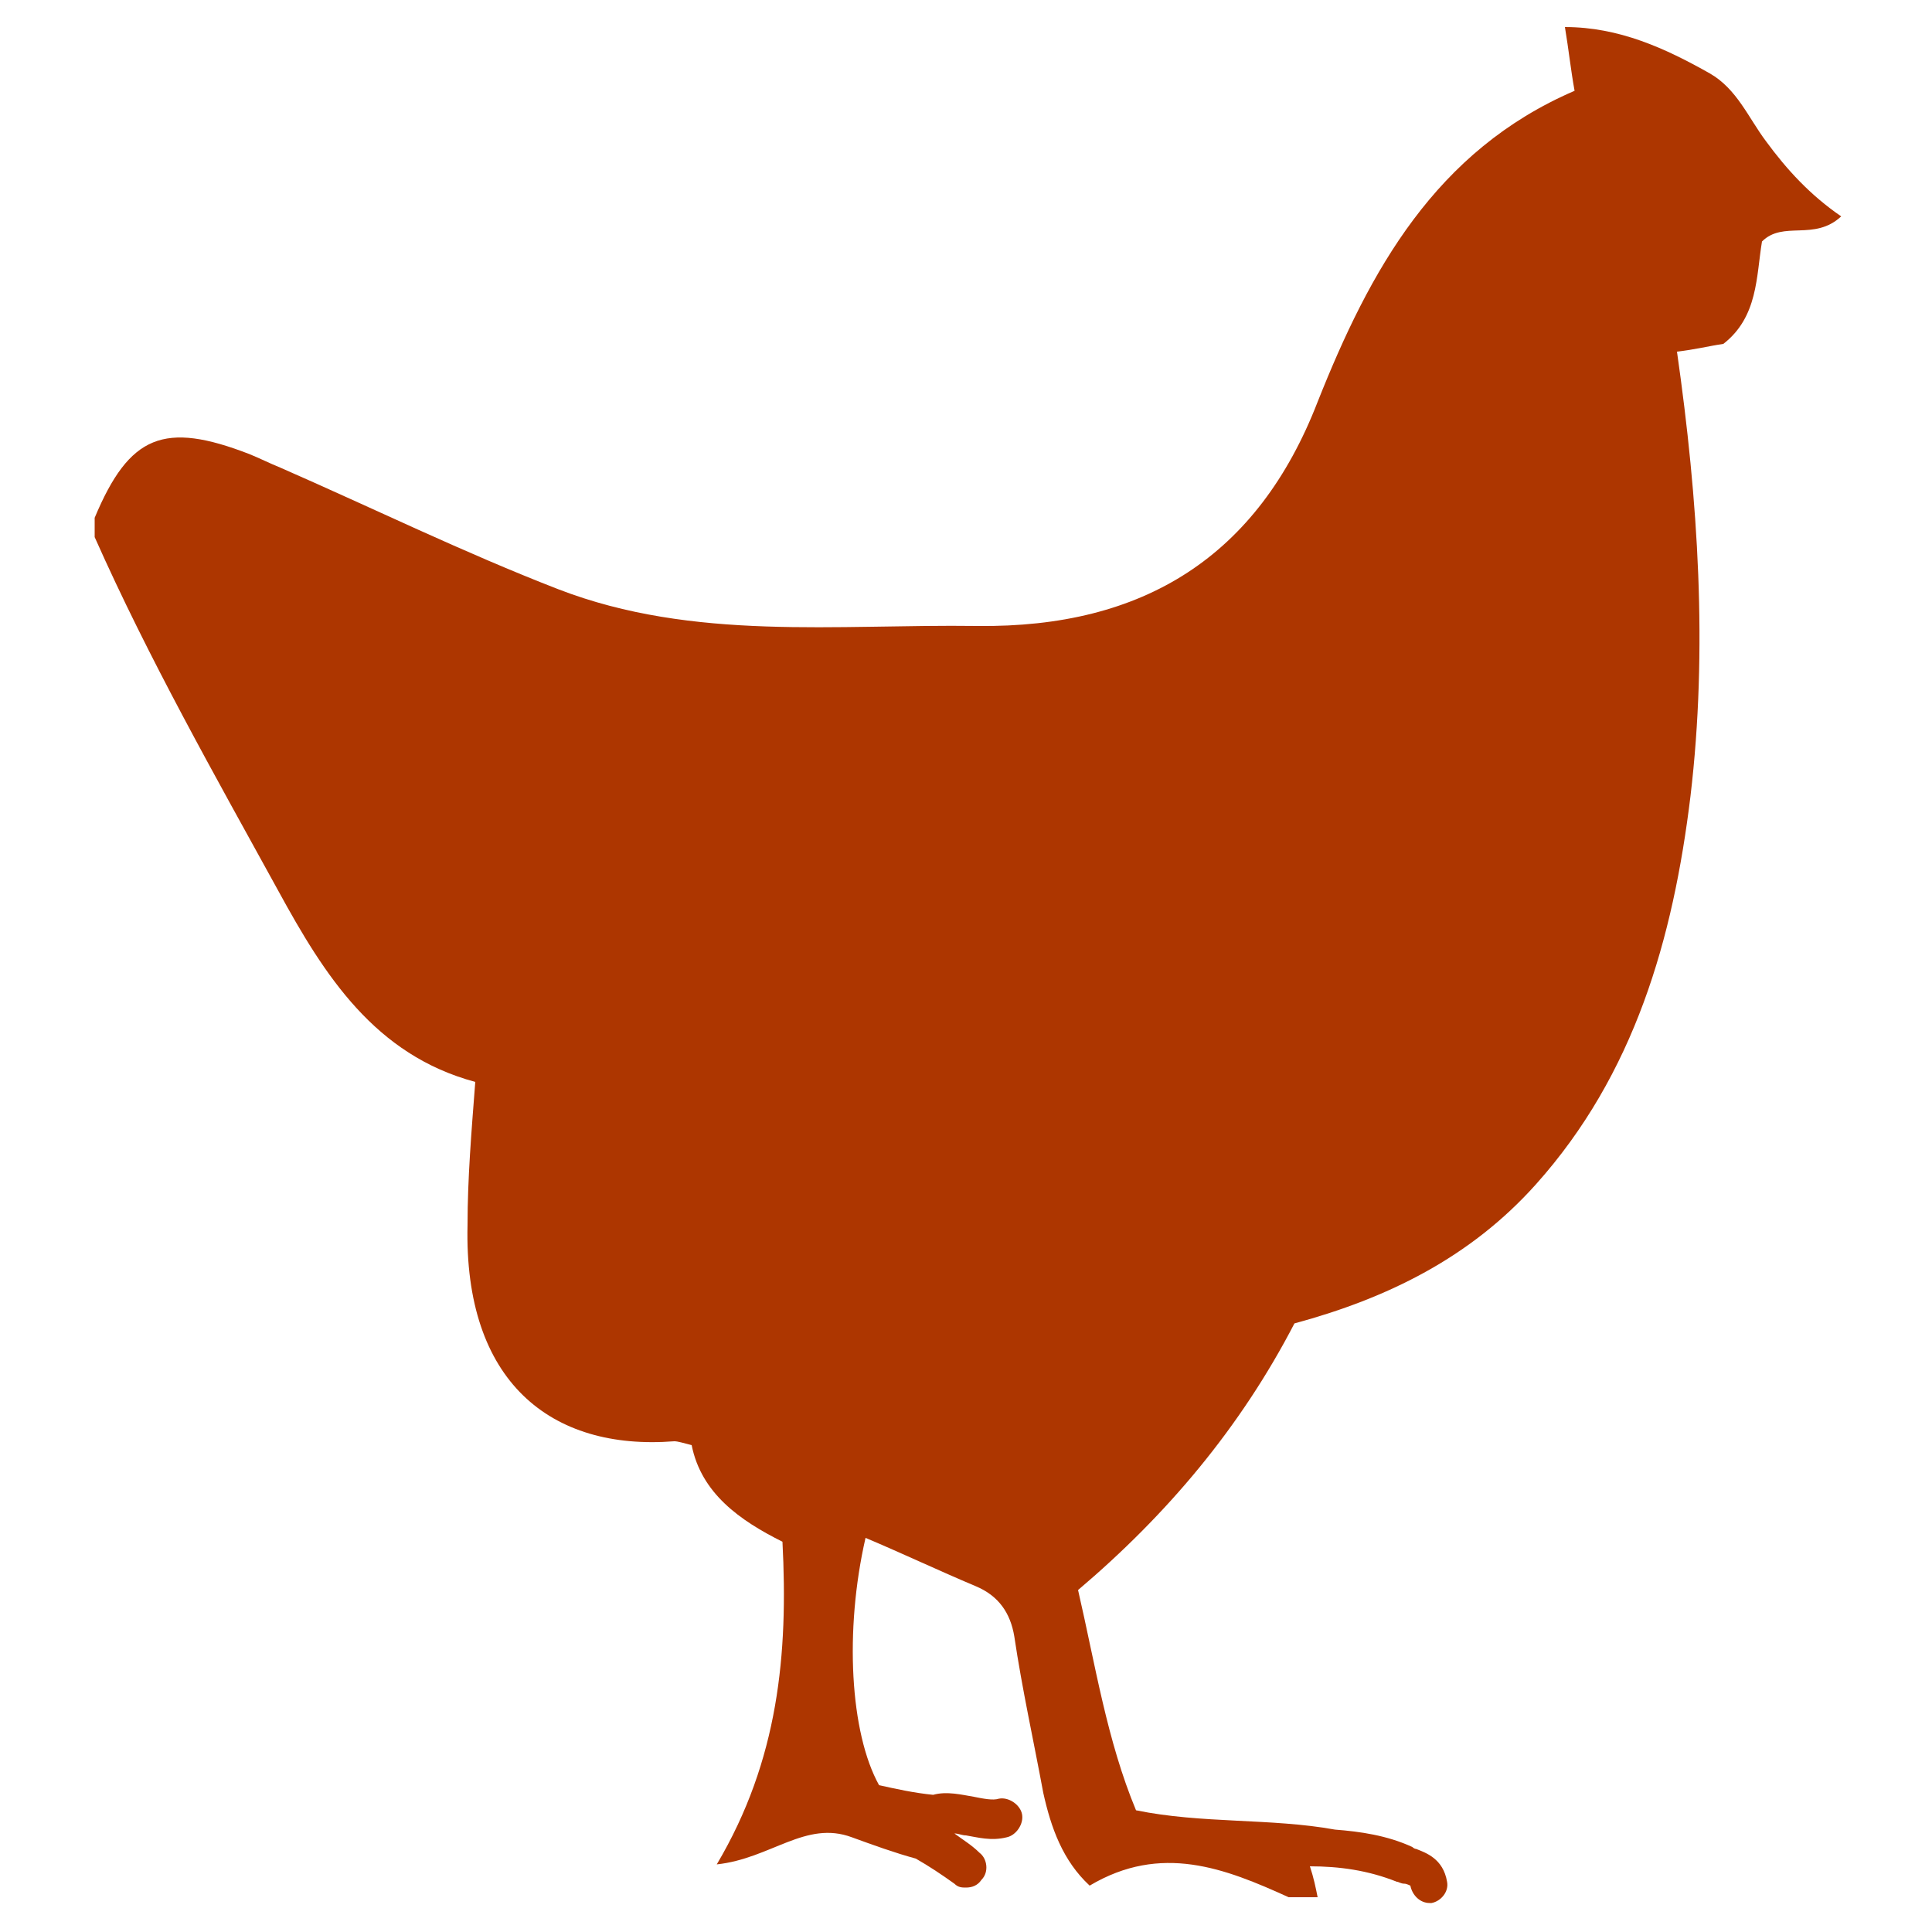
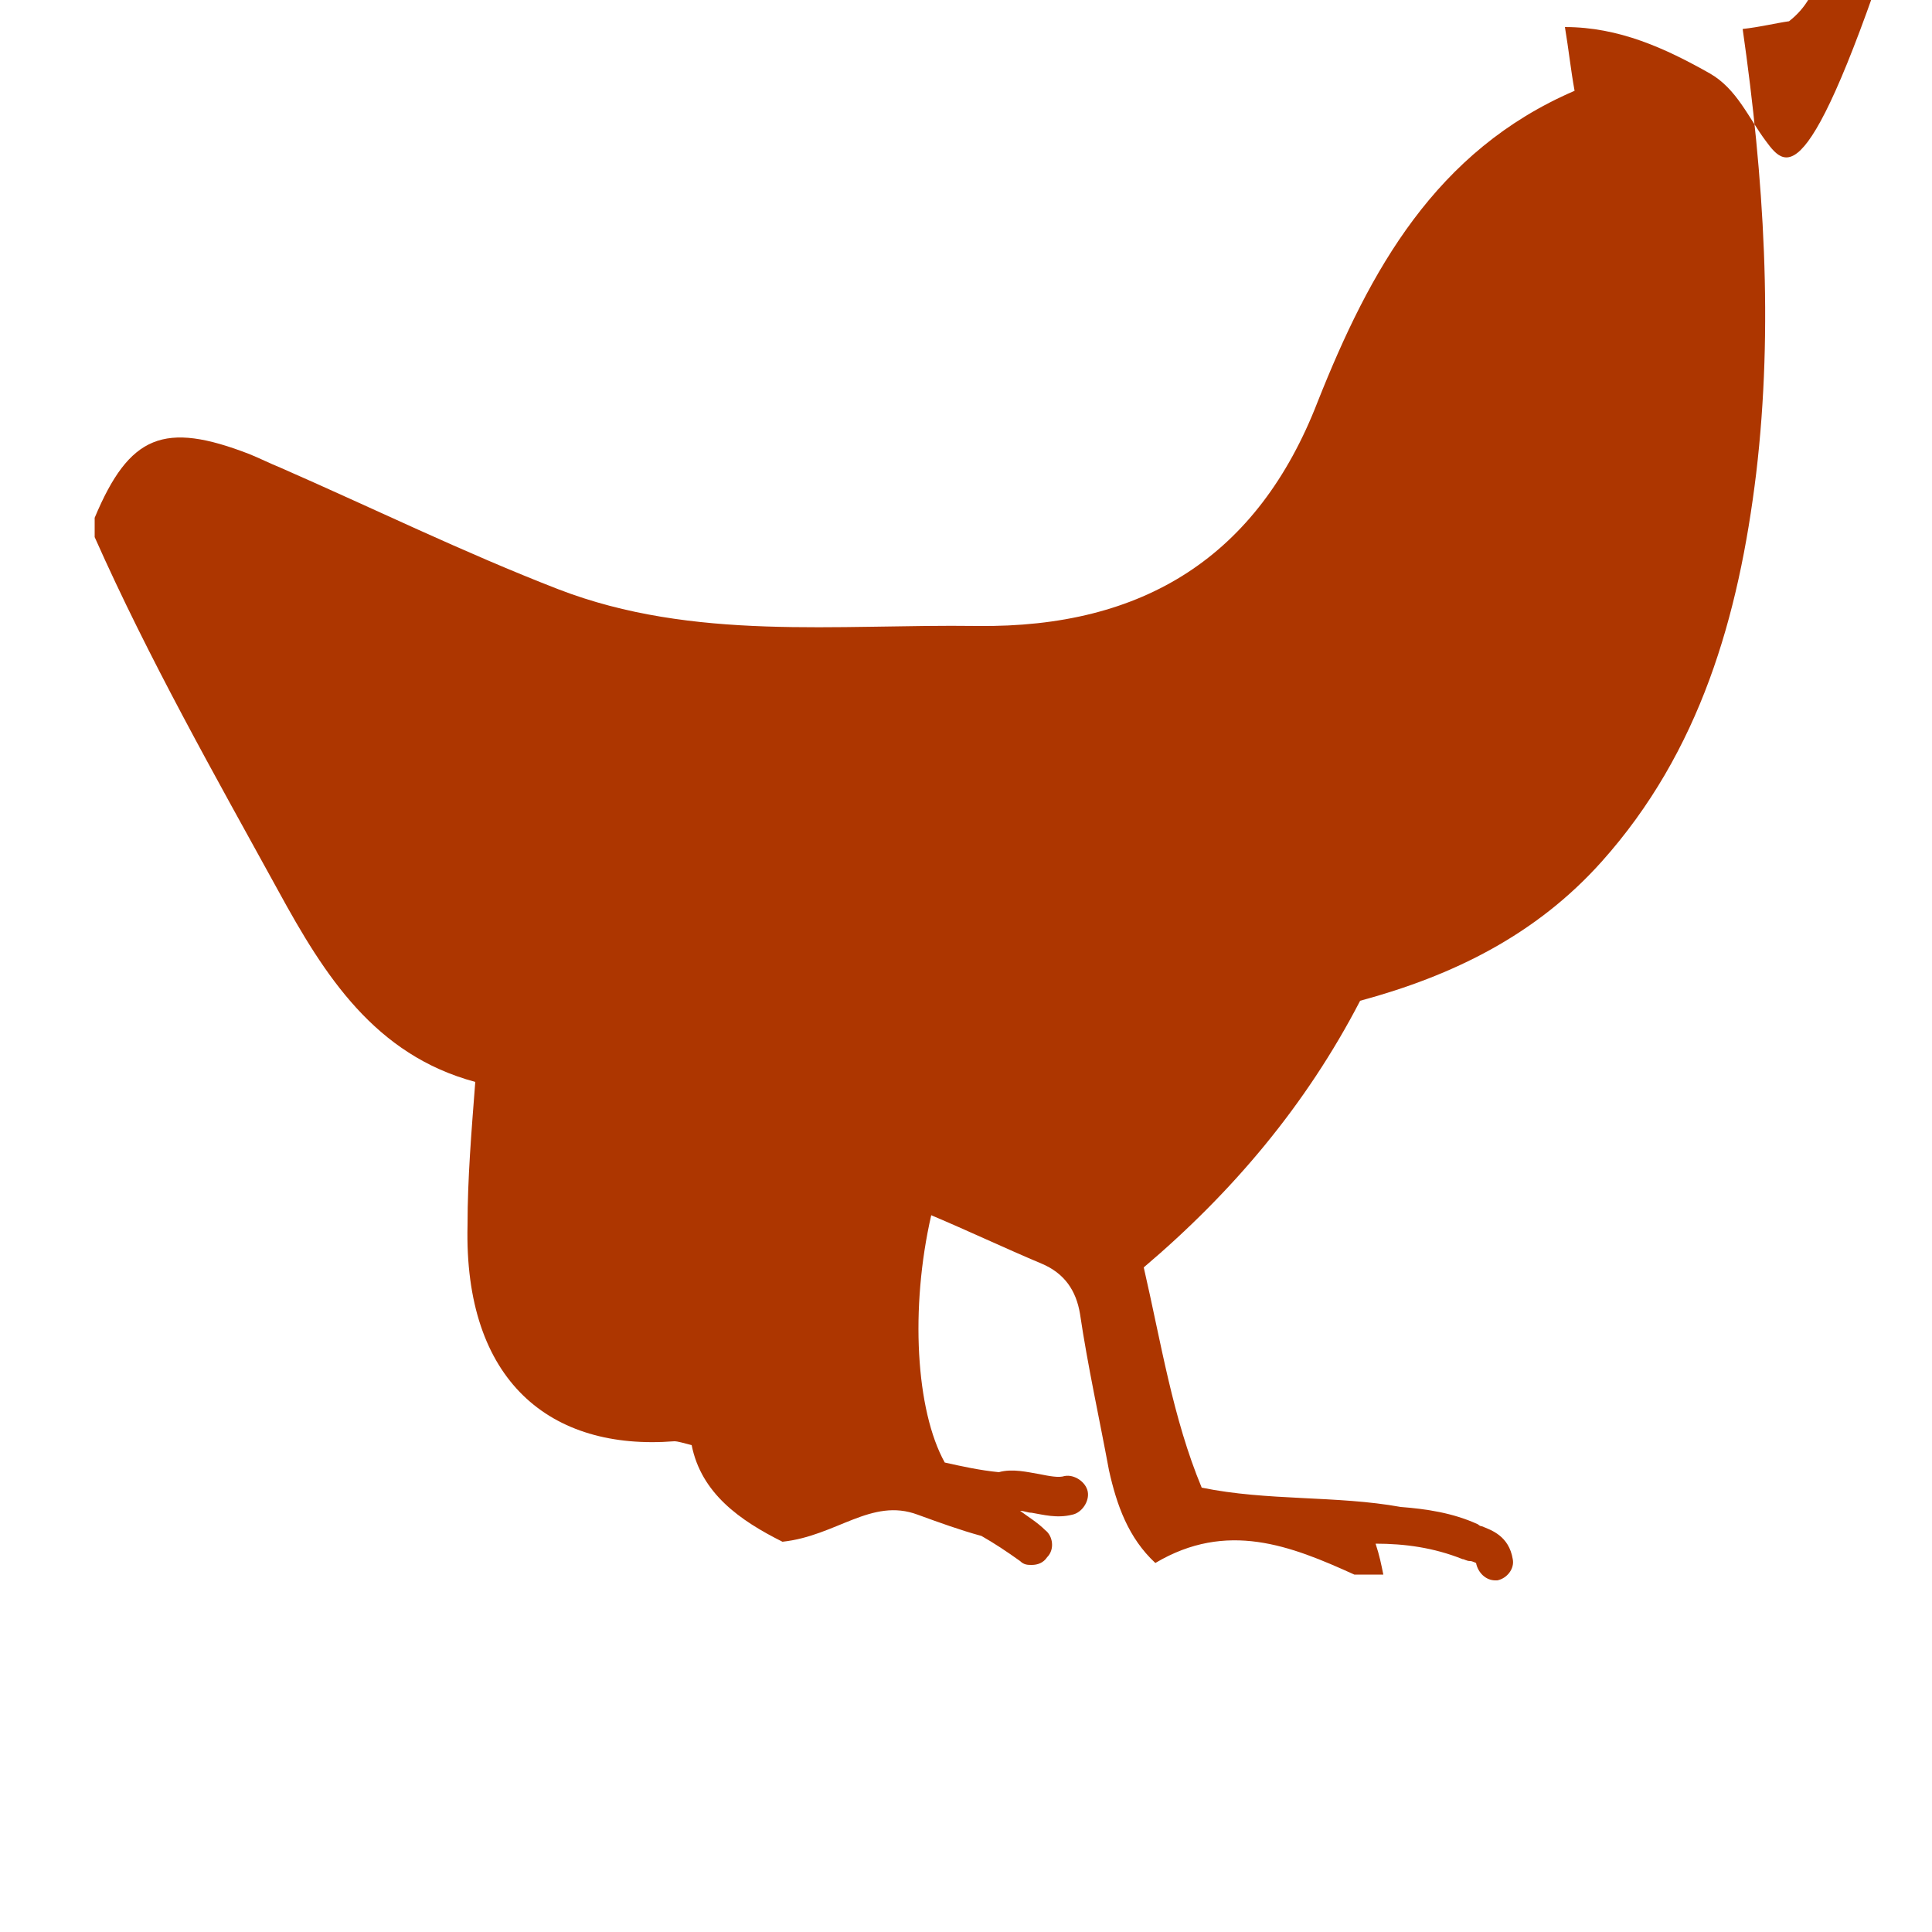
<svg xmlns="http://www.w3.org/2000/svg" version="1.1" x="0px" y="0px" viewBox="0 0 100 100" style="enable-background:new 0 0 100 100;" xml:space="preserve">
-   <path fill="#ad3600" d="M91.4,7.3c-0.9-1.2-1.5-2.7-2.9-3.5c-2.3-1.3-4.7-2.4-7.5-2.4c0.2,1.2,0.3,2.2,0.5,3.3  c-7.2,3.1-10.6,9.3-13.3,16.1c-3.1,8-9,11.7-17.6,11.6c-7.3-0.1-14.7,0.8-21.7-1.9c-4.9-1.9-9.6-4.2-14.4-6.3  c-0.5-0.2-1.1-0.5-1.6-0.7c-4.4-1.7-6.2-1-8,3.3c0,0.3,0,0.7,0,1c2.8,6.3,6.2,12.3,9.5,18.3c2.4,4.4,5,8.5,10.2,9.9  c-0.2,2.6-0.4,5-0.4,7.4c-0.2,8.1,4.3,11.7,10.7,11.2c0.2,0,0.5,0.1,0.9,0.2c0.5,2.5,2.5,3.9,4.7,5c0.3,5.8-0.2,11.3-3.4,16.7  c2.8-0.3,4.6-2.3,7-1.4c1.1,0.4,2.2,0.8,3.3,1.1c0.7,0.4,1.3,0.8,2,1.3c0.2,0.2,0.4,0.2,0.6,0.2c0.3,0,0.6-0.1,0.8-0.4  c0.4-0.4,0.3-1.1-0.1-1.4c-0.4-0.4-0.9-0.7-1.3-1c0.2,0,0.4,0.1,0.6,0.1c0.6,0.1,1.3,0.3,2.1,0.1c0.5-0.1,0.9-0.7,0.8-1.2  c-0.1-0.5-0.7-0.9-1.2-0.8c-0.3,0.1-0.8,0-1.3-0.1c-0.6-0.1-1.4-0.3-2.1-0.1c-1-0.1-1.9-0.3-2.8-0.5c-1.5-2.7-1.8-8-0.7-12.8  c1.9,0.8,3.8,1.7,5.7,2.5c1.2,0.5,1.8,1.4,2,2.6c0.4,2.7,1,5.4,1.5,8.1c0.4,1.8,1,3.5,2.4,4.8c3.7-2.2,7-0.9,10.3,0.6  c0.5,0,1,0,1.5,0c-0.1-0.5-0.2-1-0.4-1.6c1.5,0,3,0.2,4.5,0.8c0.1,0,0.2,0.1,0.4,0.1c0.1,0,0.3,0.1,0.3,0.1c0.1,0.5,0.5,0.9,1,0.9  c0,0,0.1,0,0.1,0c0.5-0.1,0.9-0.6,0.8-1.1c-0.2-1.2-1.1-1.5-1.6-1.7c-0.1,0-0.2-0.1-0.2-0.1c-1.3-0.6-2.7-0.8-4-0.9  c-3.3-0.6-6.9-0.3-10.3-1c-1.5-3.6-2.1-7.5-3-11.4c4.6-3.9,8.4-8.4,11.2-13.8c4.8-1.3,9.1-3.4,12.5-7.2c5.1-5.7,7.1-12.7,8-20.1  c0.9-7.6,0.4-15.3-0.7-23c0.9-0.1,1.7-0.3,2.4-0.4c1.8-1.4,1.7-3.5,2-5.3c1.1-1.1,2.7,0,4.1-1.3C93.7,10.1,92.5,8.8,91.4,7.3z" />
+   <path fill="#ad3600" d="M91.4,7.3c-0.9-1.2-1.5-2.7-2.9-3.5c-2.3-1.3-4.7-2.4-7.5-2.4c0.2,1.2,0.3,2.2,0.5,3.3  c-7.2,3.1-10.6,9.3-13.3,16.1c-3.1,8-9,11.7-17.6,11.6c-7.3-0.1-14.7,0.8-21.7-1.9c-4.9-1.9-9.6-4.2-14.4-6.3  c-0.5-0.2-1.1-0.5-1.6-0.7c-4.4-1.7-6.2-1-8,3.3c0,0.3,0,0.7,0,1c2.8,6.3,6.2,12.3,9.5,18.3c2.4,4.4,5,8.5,10.2,9.9  c-0.2,2.6-0.4,5-0.4,7.4c-0.2,8.1,4.3,11.7,10.7,11.2c0.2,0,0.5,0.1,0.9,0.2c0.5,2.5,2.5,3.9,4.7,5c2.8-0.3,4.6-2.3,7-1.4c1.1,0.4,2.2,0.8,3.3,1.1c0.7,0.4,1.3,0.8,2,1.3c0.2,0.2,0.4,0.2,0.6,0.2c0.3,0,0.6-0.1,0.8-0.4  c0.4-0.4,0.3-1.1-0.1-1.4c-0.4-0.4-0.9-0.7-1.3-1c0.2,0,0.4,0.1,0.6,0.1c0.6,0.1,1.3,0.3,2.1,0.1c0.5-0.1,0.9-0.7,0.8-1.2  c-0.1-0.5-0.7-0.9-1.2-0.8c-0.3,0.1-0.8,0-1.3-0.1c-0.6-0.1-1.4-0.3-2.1-0.1c-1-0.1-1.9-0.3-2.8-0.5c-1.5-2.7-1.8-8-0.7-12.8  c1.9,0.8,3.8,1.7,5.7,2.5c1.2,0.5,1.8,1.4,2,2.6c0.4,2.7,1,5.4,1.5,8.1c0.4,1.8,1,3.5,2.4,4.8c3.7-2.2,7-0.9,10.3,0.6  c0.5,0,1,0,1.5,0c-0.1-0.5-0.2-1-0.4-1.6c1.5,0,3,0.2,4.5,0.8c0.1,0,0.2,0.1,0.4,0.1c0.1,0,0.3,0.1,0.3,0.1c0.1,0.5,0.5,0.9,1,0.9  c0,0,0.1,0,0.1,0c0.5-0.1,0.9-0.6,0.8-1.1c-0.2-1.2-1.1-1.5-1.6-1.7c-0.1,0-0.2-0.1-0.2-0.1c-1.3-0.6-2.7-0.8-4-0.9  c-3.3-0.6-6.9-0.3-10.3-1c-1.5-3.6-2.1-7.5-3-11.4c4.6-3.9,8.4-8.4,11.2-13.8c4.8-1.3,9.1-3.4,12.5-7.2c5.1-5.7,7.1-12.7,8-20.1  c0.9-7.6,0.4-15.3-0.7-23c0.9-0.1,1.7-0.3,2.4-0.4c1.8-1.4,1.7-3.5,2-5.3c1.1-1.1,2.7,0,4.1-1.3C93.7,10.1,92.5,8.8,91.4,7.3z" />
</svg>